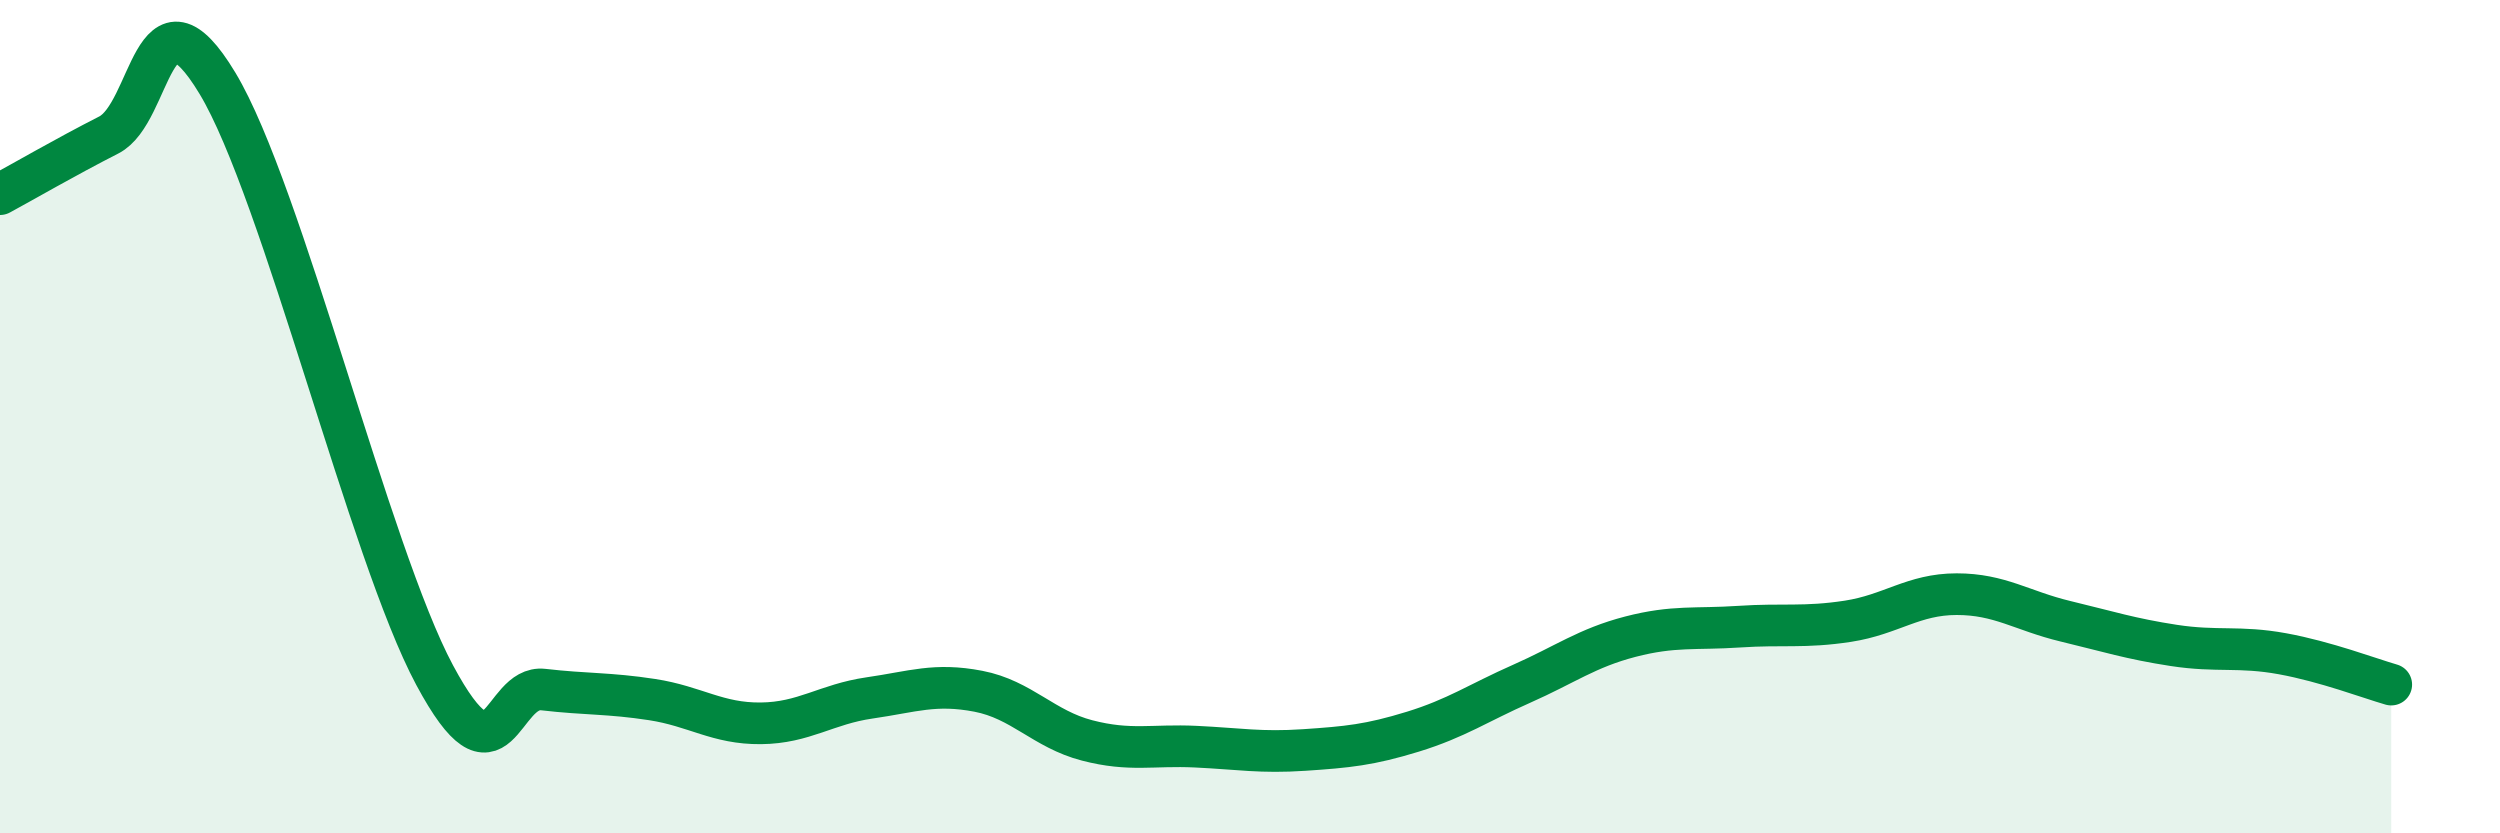
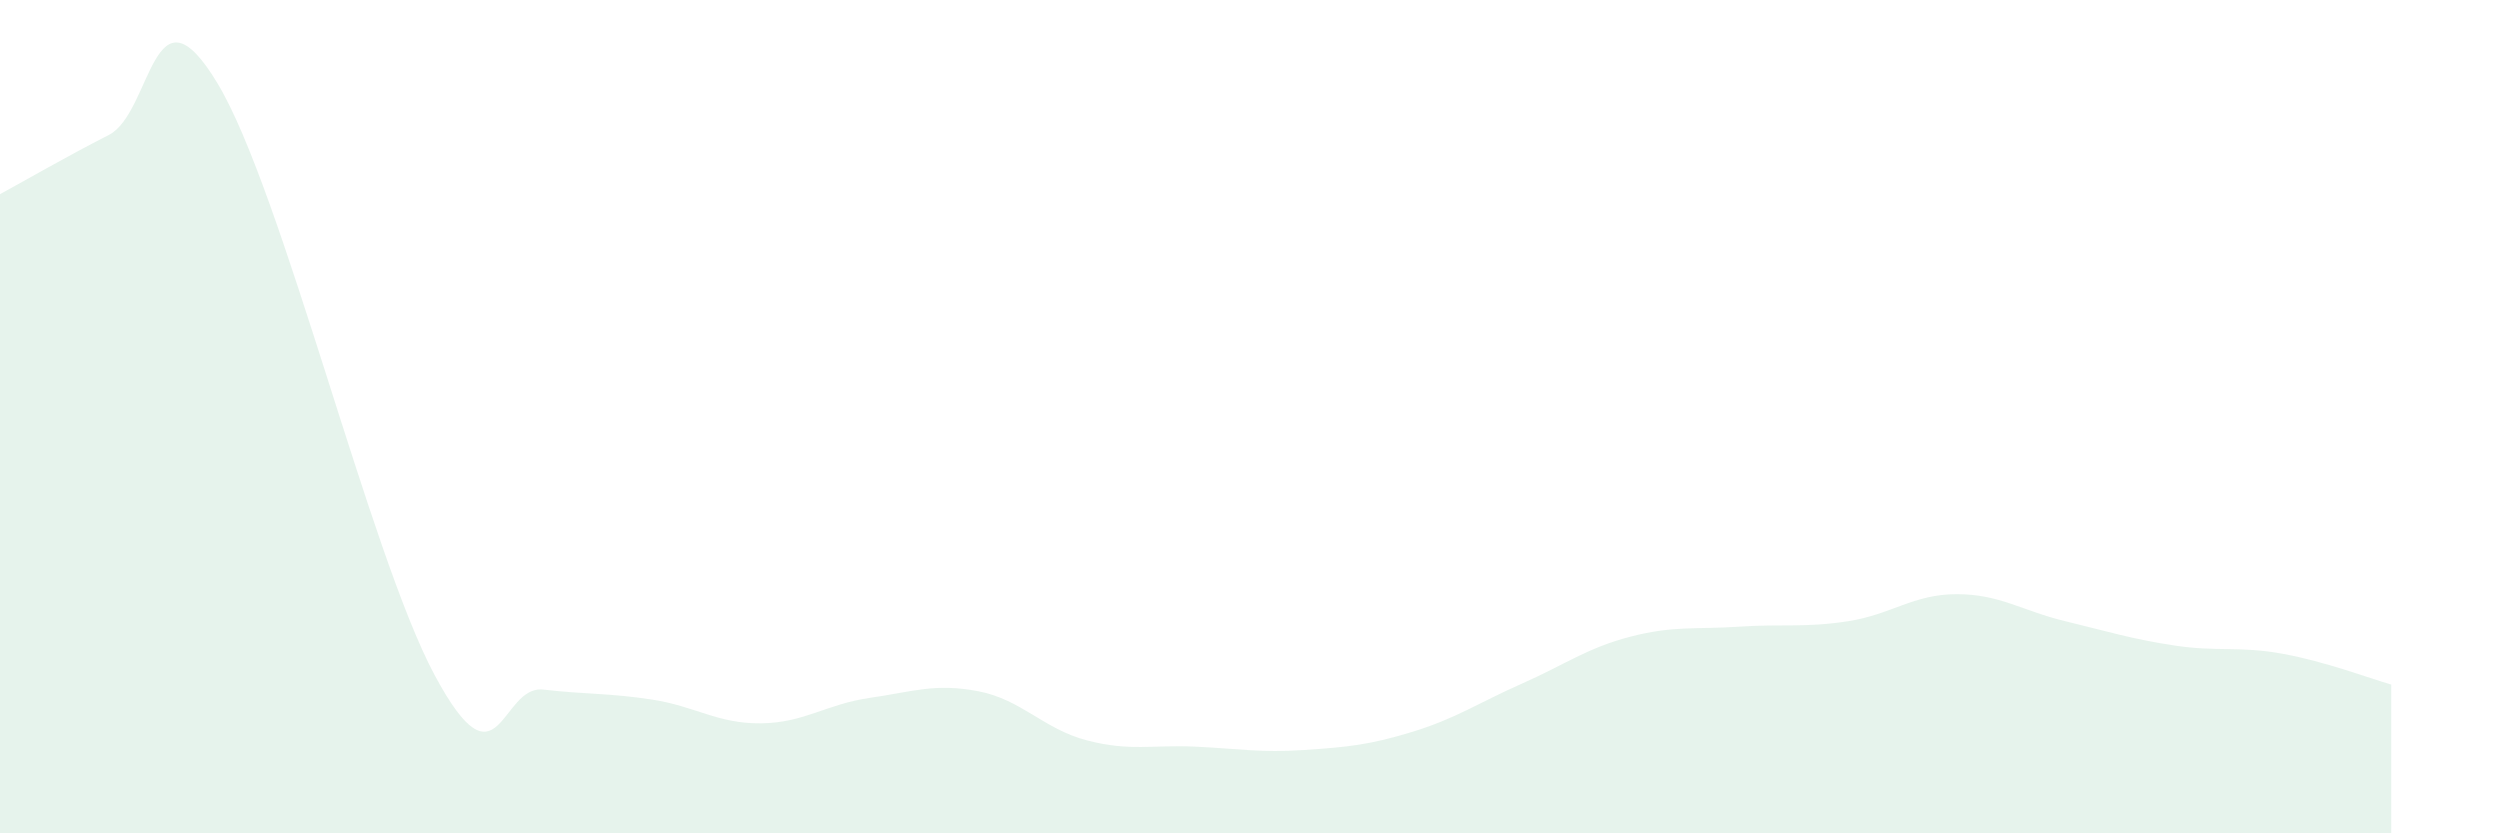
<svg xmlns="http://www.w3.org/2000/svg" width="60" height="20" viewBox="0 0 60 20">
  <path d="M 0,4.66 C 0.52,4.38 1.57,3.77 2.61,3.24 C 3.65,2.71 3.66,-0.59 5.22,2 C 6.78,4.59 8.87,13.29 10.43,16.2 C 11.99,19.11 12,16.43 13.04,16.55 C 14.08,16.67 14.61,16.63 15.65,16.79 C 16.69,16.95 17.22,17.37 18.26,17.36 C 19.3,17.35 19.83,16.9 20.87,16.75 C 21.91,16.6 22.44,16.39 23.48,16.59 C 24.52,16.79 25.05,17.5 26.09,17.77 C 27.13,18.04 27.66,17.87 28.7,17.92 C 29.74,17.97 30.26,18.07 31.3,18 C 32.34,17.93 32.87,17.88 33.91,17.56 C 34.95,17.24 35.48,16.87 36.52,16.41 C 37.56,15.95 38.09,15.55 39.13,15.28 C 40.17,15.01 40.7,15.11 41.74,15.04 C 42.78,14.97 43.31,15.07 44.35,14.91 C 45.39,14.75 45.92,14.26 46.96,14.26 C 48,14.26 48.53,14.66 49.57,14.91 C 50.61,15.16 51.13,15.33 52.17,15.49 C 53.21,15.65 53.74,15.5 54.78,15.69 C 55.82,15.88 56.87,16.28 57.39,16.43L57.39 20L0 20Z" fill="#008740" opacity="0.1" stroke-linecap="round" stroke-linejoin="round" />
-   <path d="M 0,4.66 C 0.52,4.38 1.57,3.77 2.61,3.24 C 3.65,2.71 3.66,-0.59 5.22,2 C 6.78,4.59 8.87,13.29 10.43,16.2 C 11.99,19.11 12,16.43 13.04,16.55 C 14.08,16.67 14.61,16.63 15.65,16.79 C 16.69,16.95 17.22,17.37 18.26,17.36 C 19.3,17.35 19.83,16.9 20.87,16.75 C 21.91,16.6 22.44,16.39 23.48,16.59 C 24.52,16.79 25.05,17.5 26.09,17.77 C 27.13,18.04 27.66,17.87 28.7,17.92 C 29.74,17.97 30.26,18.07 31.3,18 C 32.34,17.93 32.87,17.88 33.91,17.56 C 34.95,17.24 35.48,16.87 36.52,16.41 C 37.56,15.95 38.09,15.55 39.13,15.28 C 40.17,15.01 40.7,15.11 41.74,15.04 C 42.78,14.97 43.31,15.07 44.35,14.91 C 45.39,14.75 45.92,14.26 46.96,14.26 C 48,14.26 48.53,14.66 49.57,14.91 C 50.61,15.16 51.13,15.33 52.17,15.49 C 53.21,15.65 53.74,15.5 54.78,15.69 C 55.82,15.88 56.87,16.28 57.39,16.43" stroke="#008740" stroke-width="1" fill="none" stroke-linecap="round" stroke-linejoin="round" />
</svg>